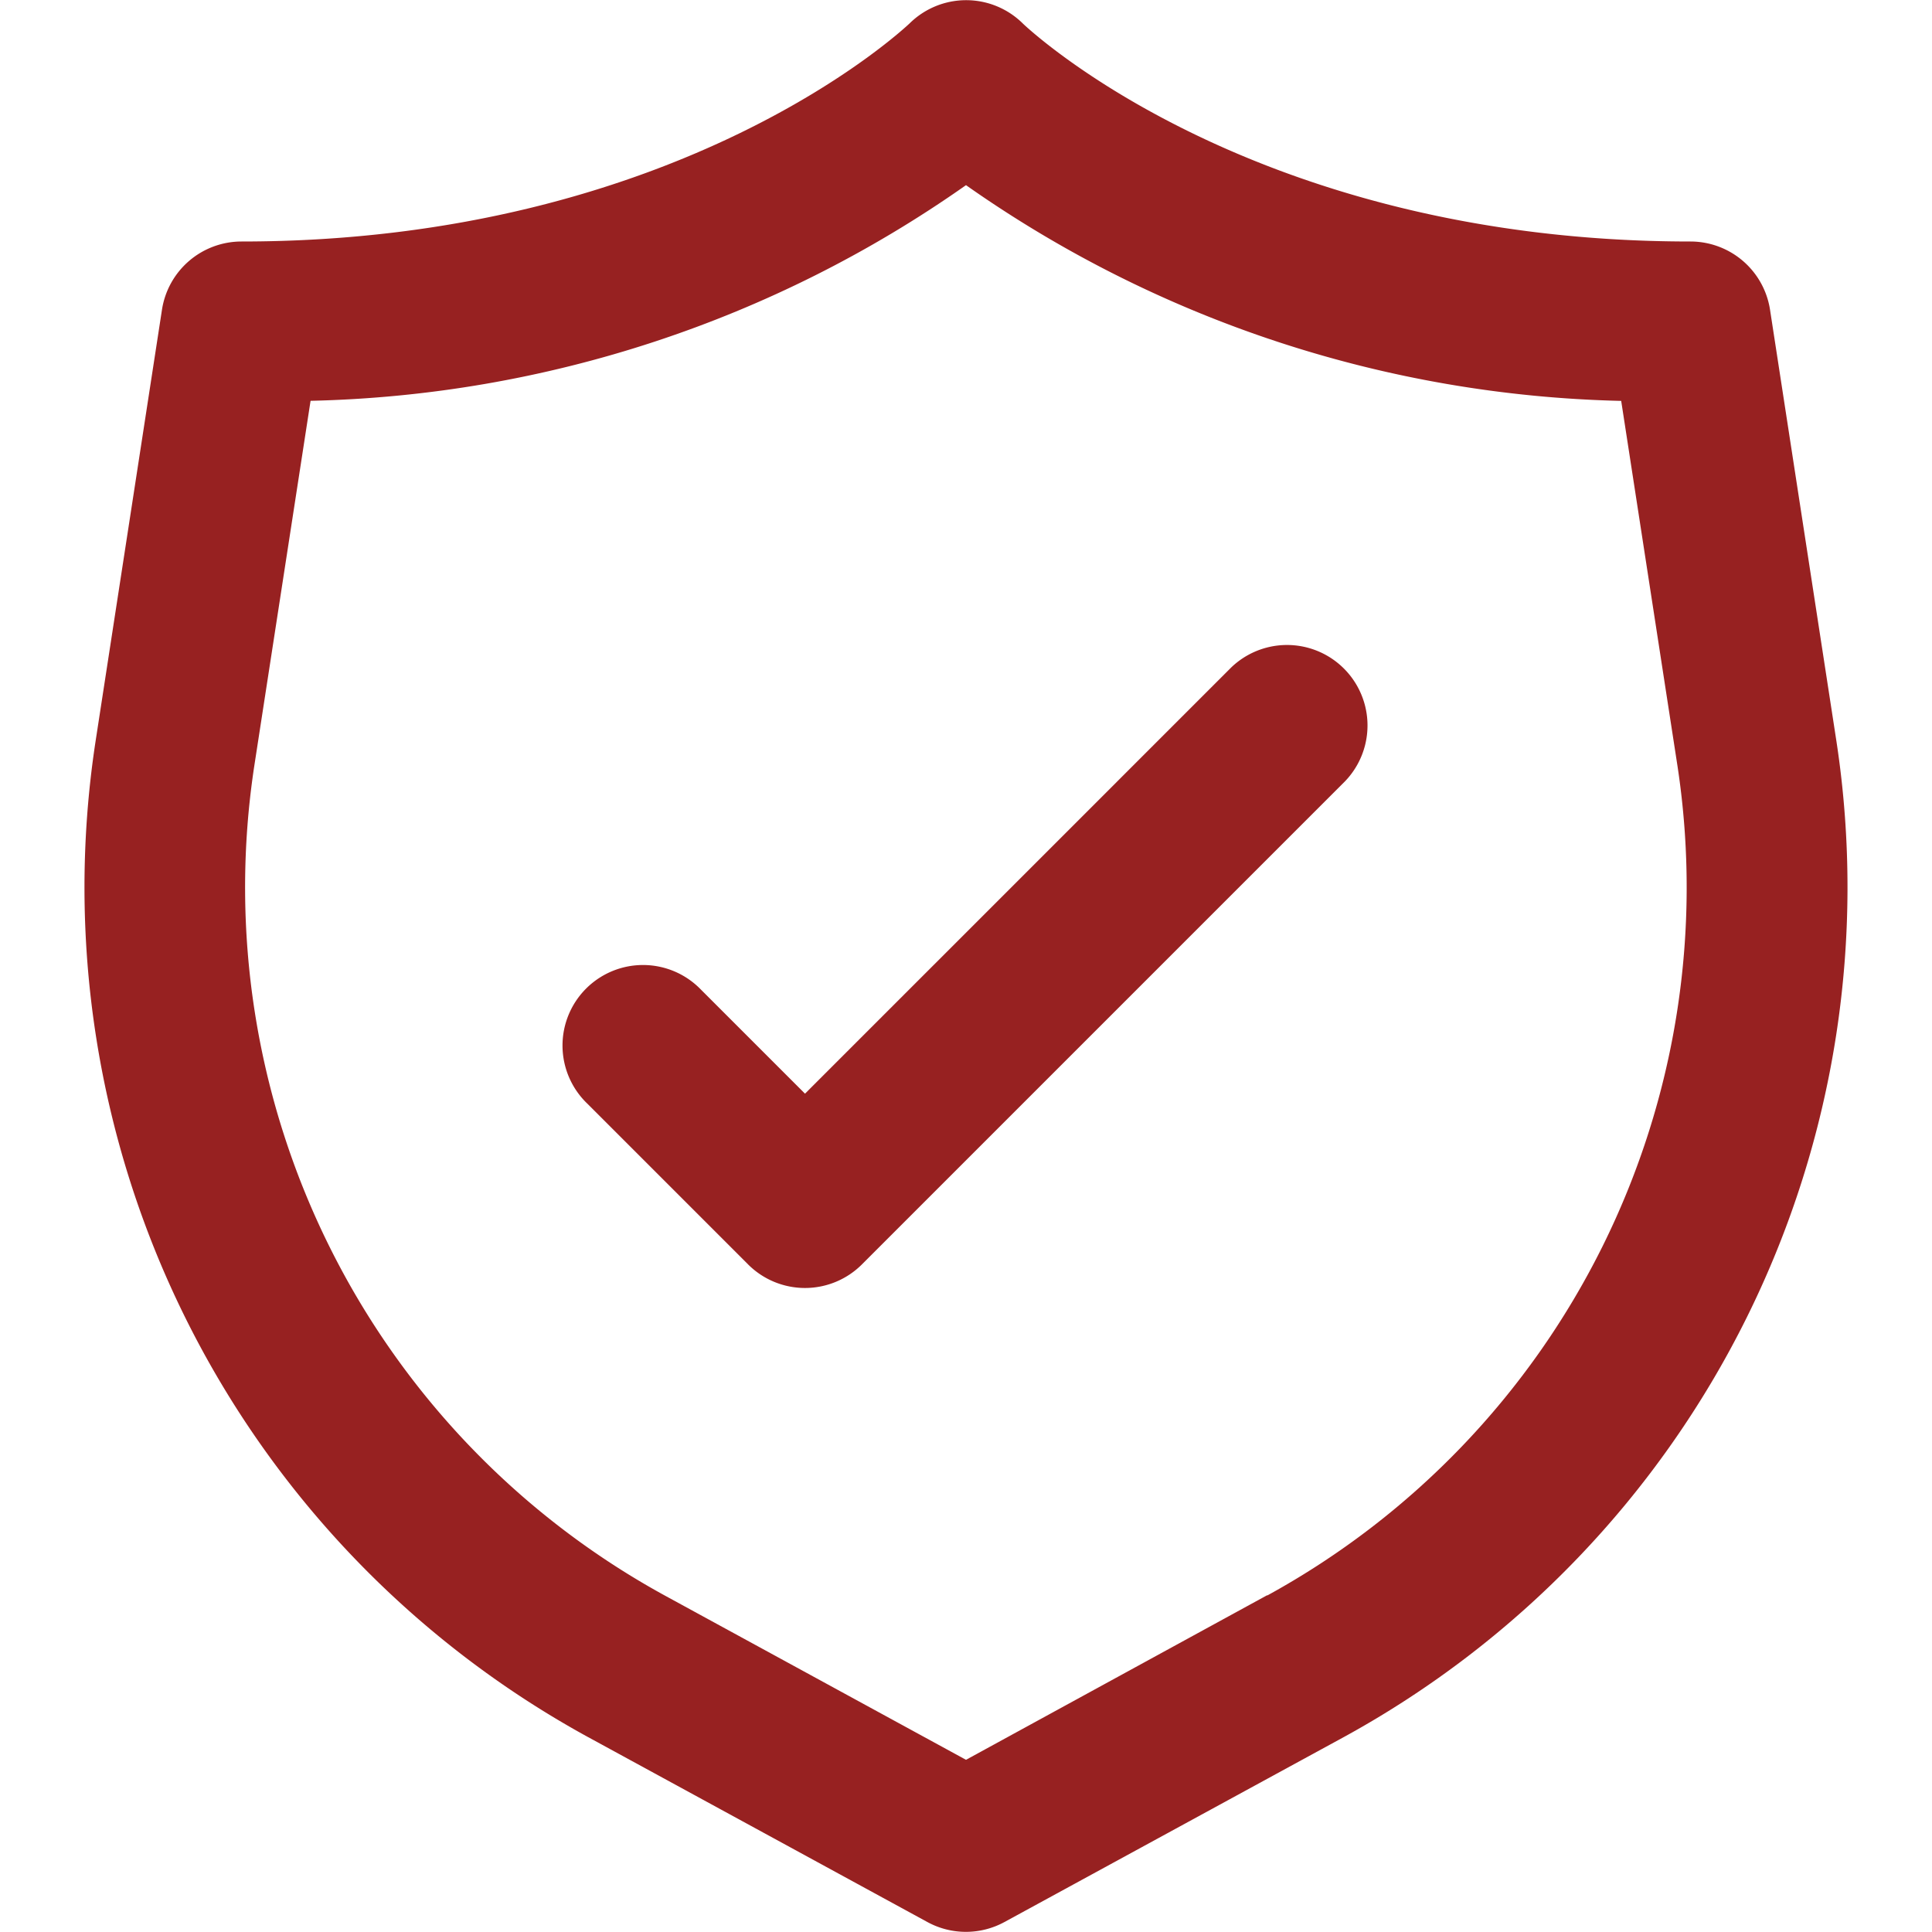
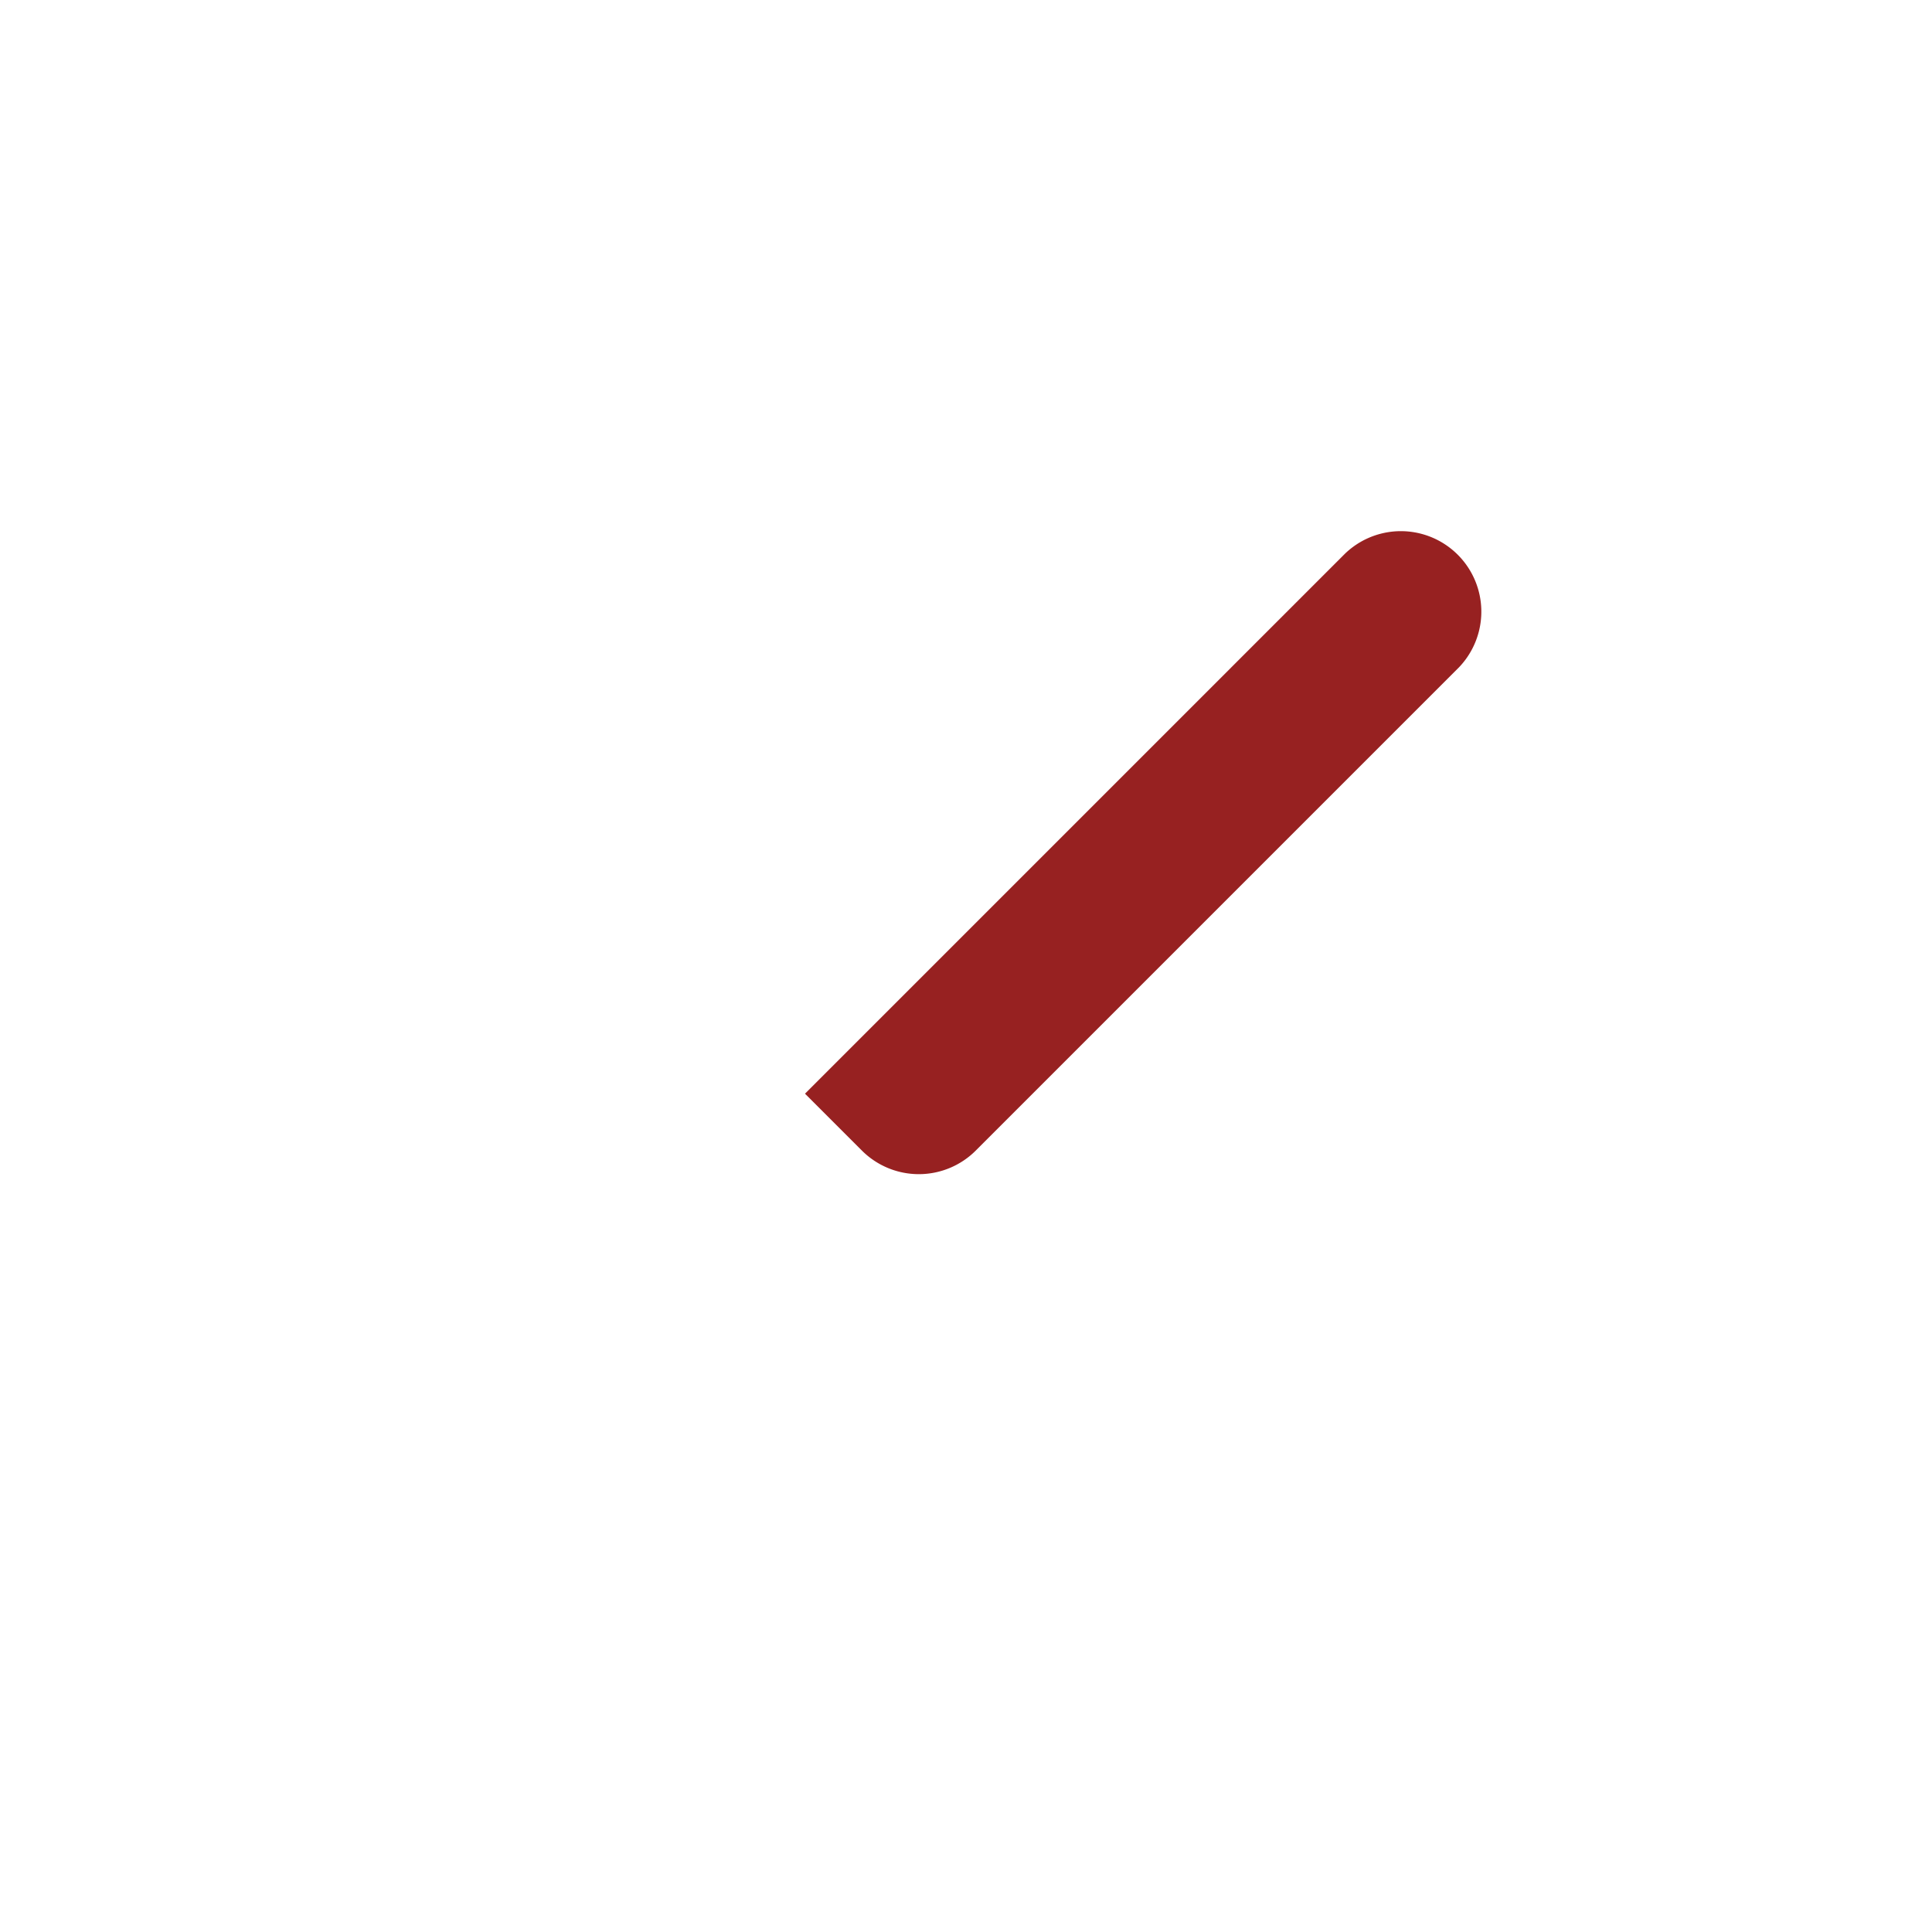
<svg xmlns="http://www.w3.org/2000/svg" viewBox="0 0 24 24">
-   <path d="m22.814 9.216-.826-5.368A1 1 0 0 0 21 3C15.533 3 12.731.316 12.707.293a1 1 0 0 0-1.41 0C11.269.316 8.467 3 3 3a1 1 0 0 0-.988.848l-.826 5.368A12.033 12.033 0 0 0 7.3 21.576l4.22 2.3a1 1 0 0 0 .958 0l4.22-2.3a12.033 12.033 0 0 0 6.116-12.36Zm-7.072 10.6L12 21.861 8.258 19.82a10.029 10.029 0 0 1-5.1-10.3l.7-4.541A14.717 14.717 0 0 0 12 2.3a14.717 14.717 0 0 0 8.139 2.68l.7 4.54a10.029 10.029 0 0 1-5.097 10.3Z" fill="#972121" class="fill-232323" />
-   <path d="M15.293 8.293 10 13.586l-1.293-1.293a1 1 0 1 0-1.414 1.414l2 2a1 1 0 0 0 1.414 0l6-6a1 1 0 0 0-1.414-1.414Z" fill="#972121" class="fill-232323" />
+   <path d="M15.293 8.293 10 13.586l-1.293-1.293l2 2a1 1 0 0 0 1.414 0l6-6a1 1 0 0 0-1.414-1.414Z" fill="#972121" class="fill-232323" />
</svg>